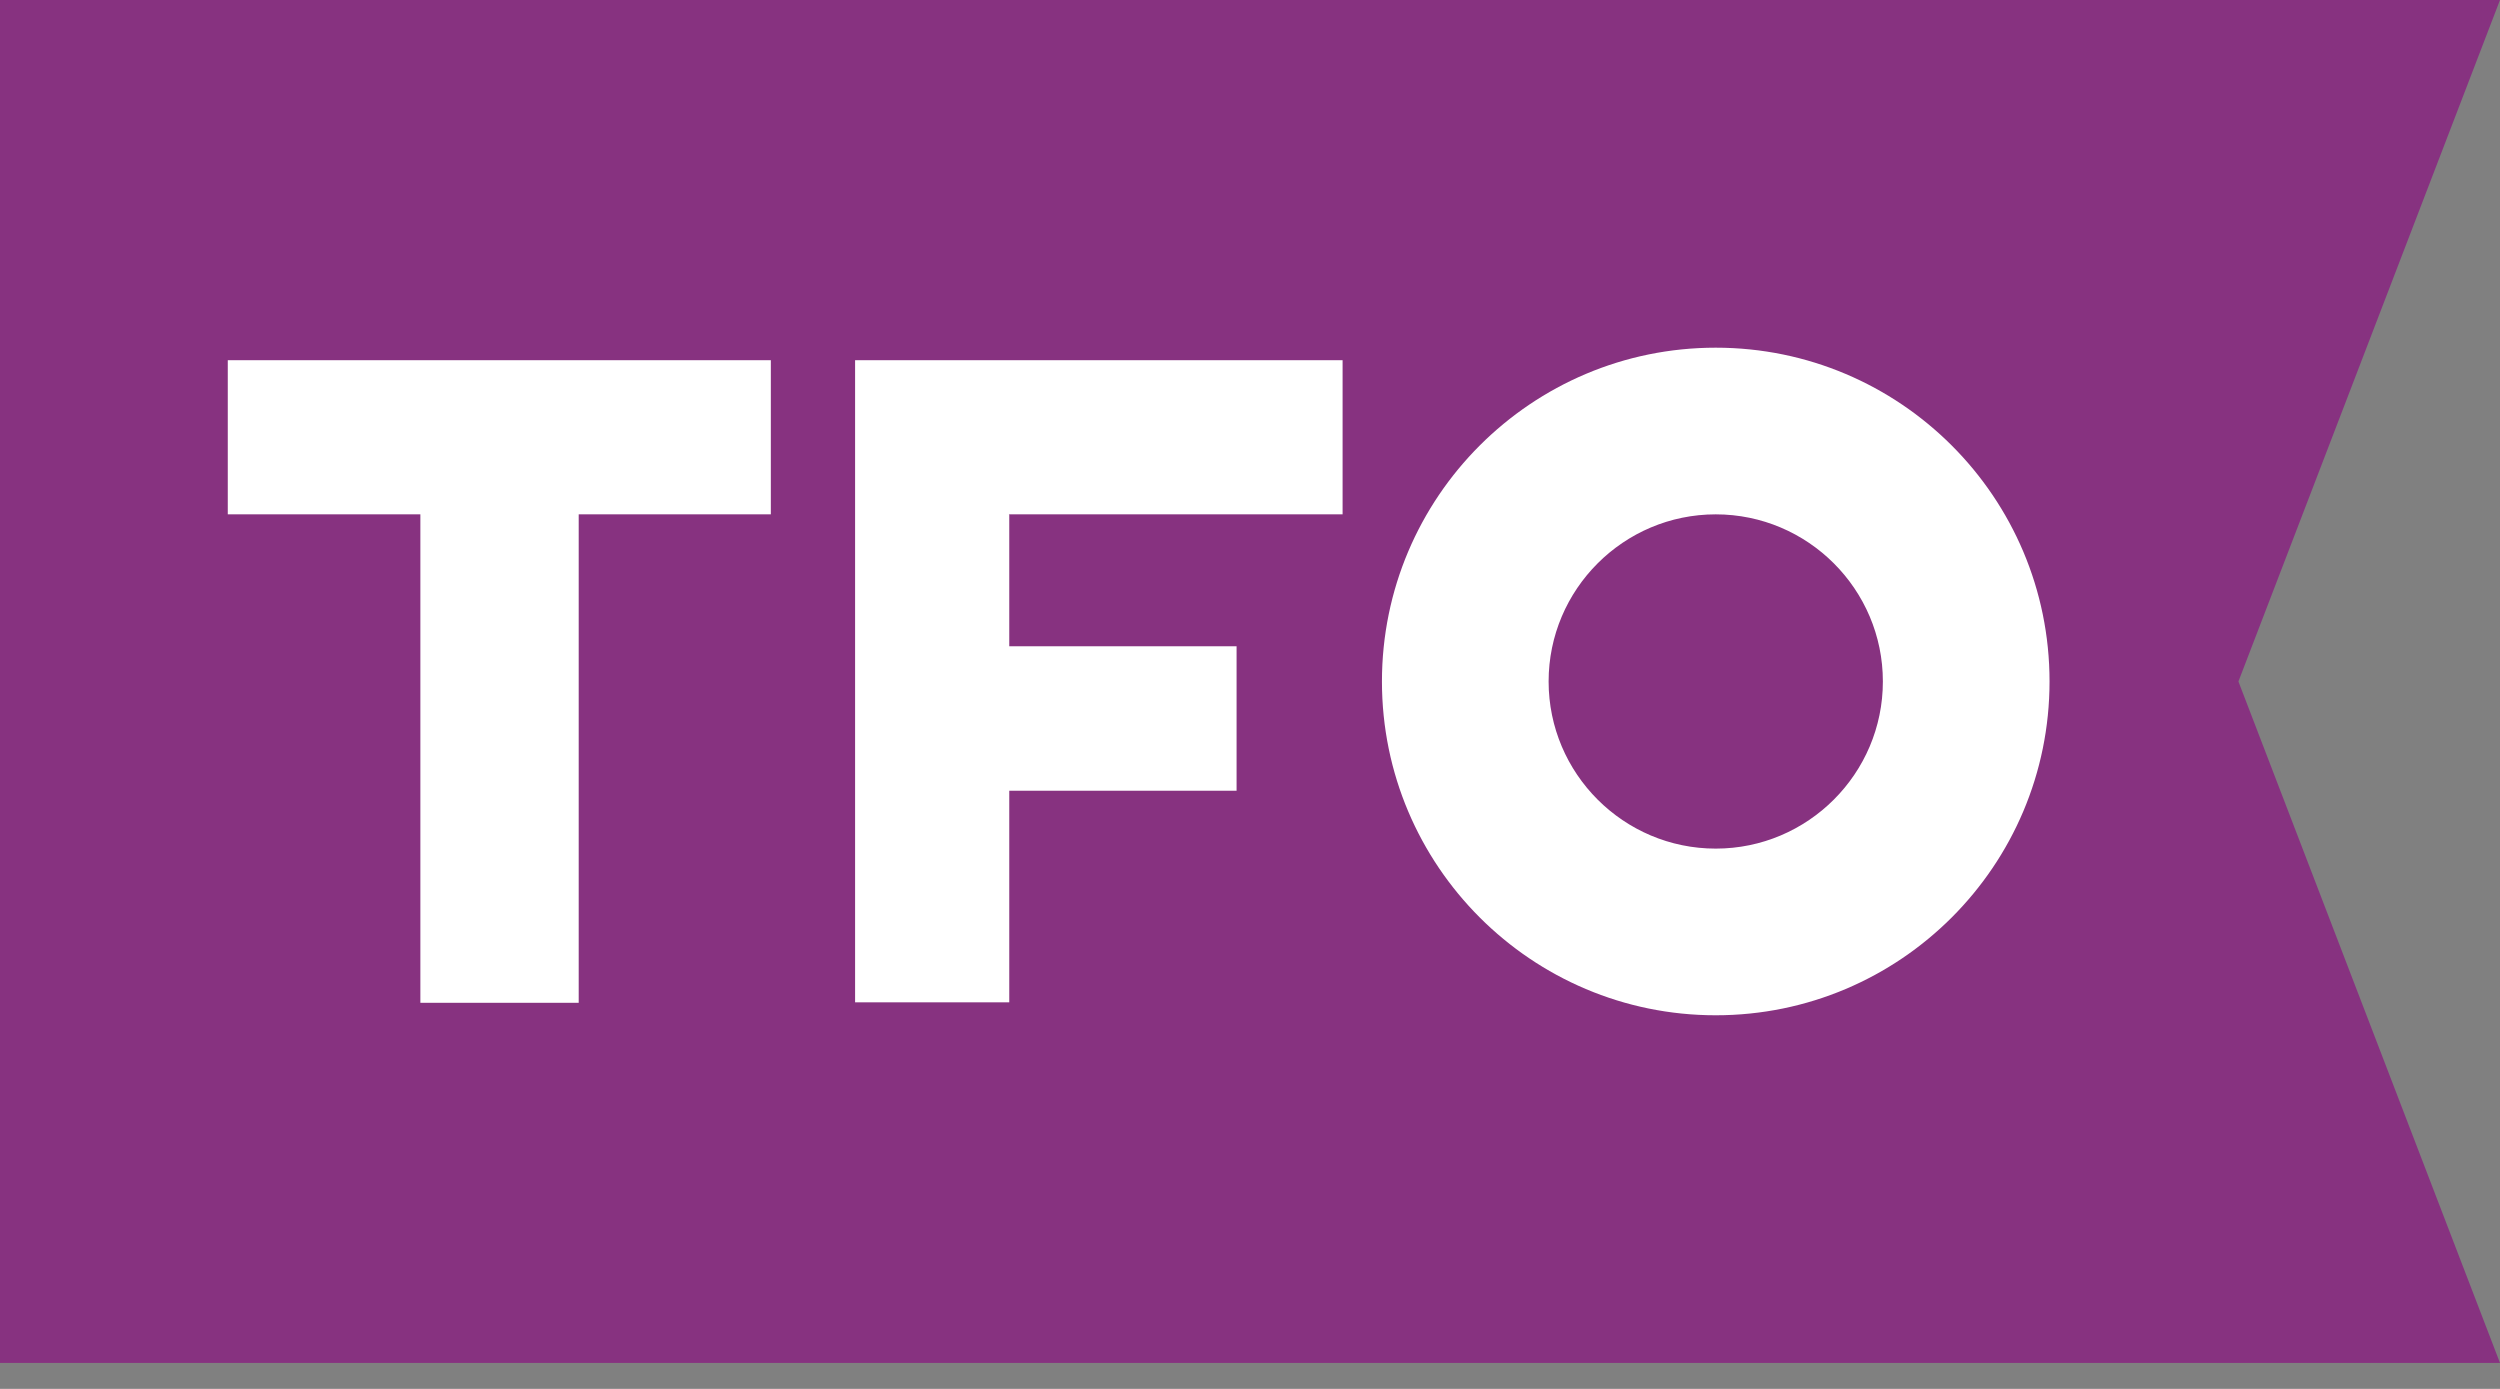
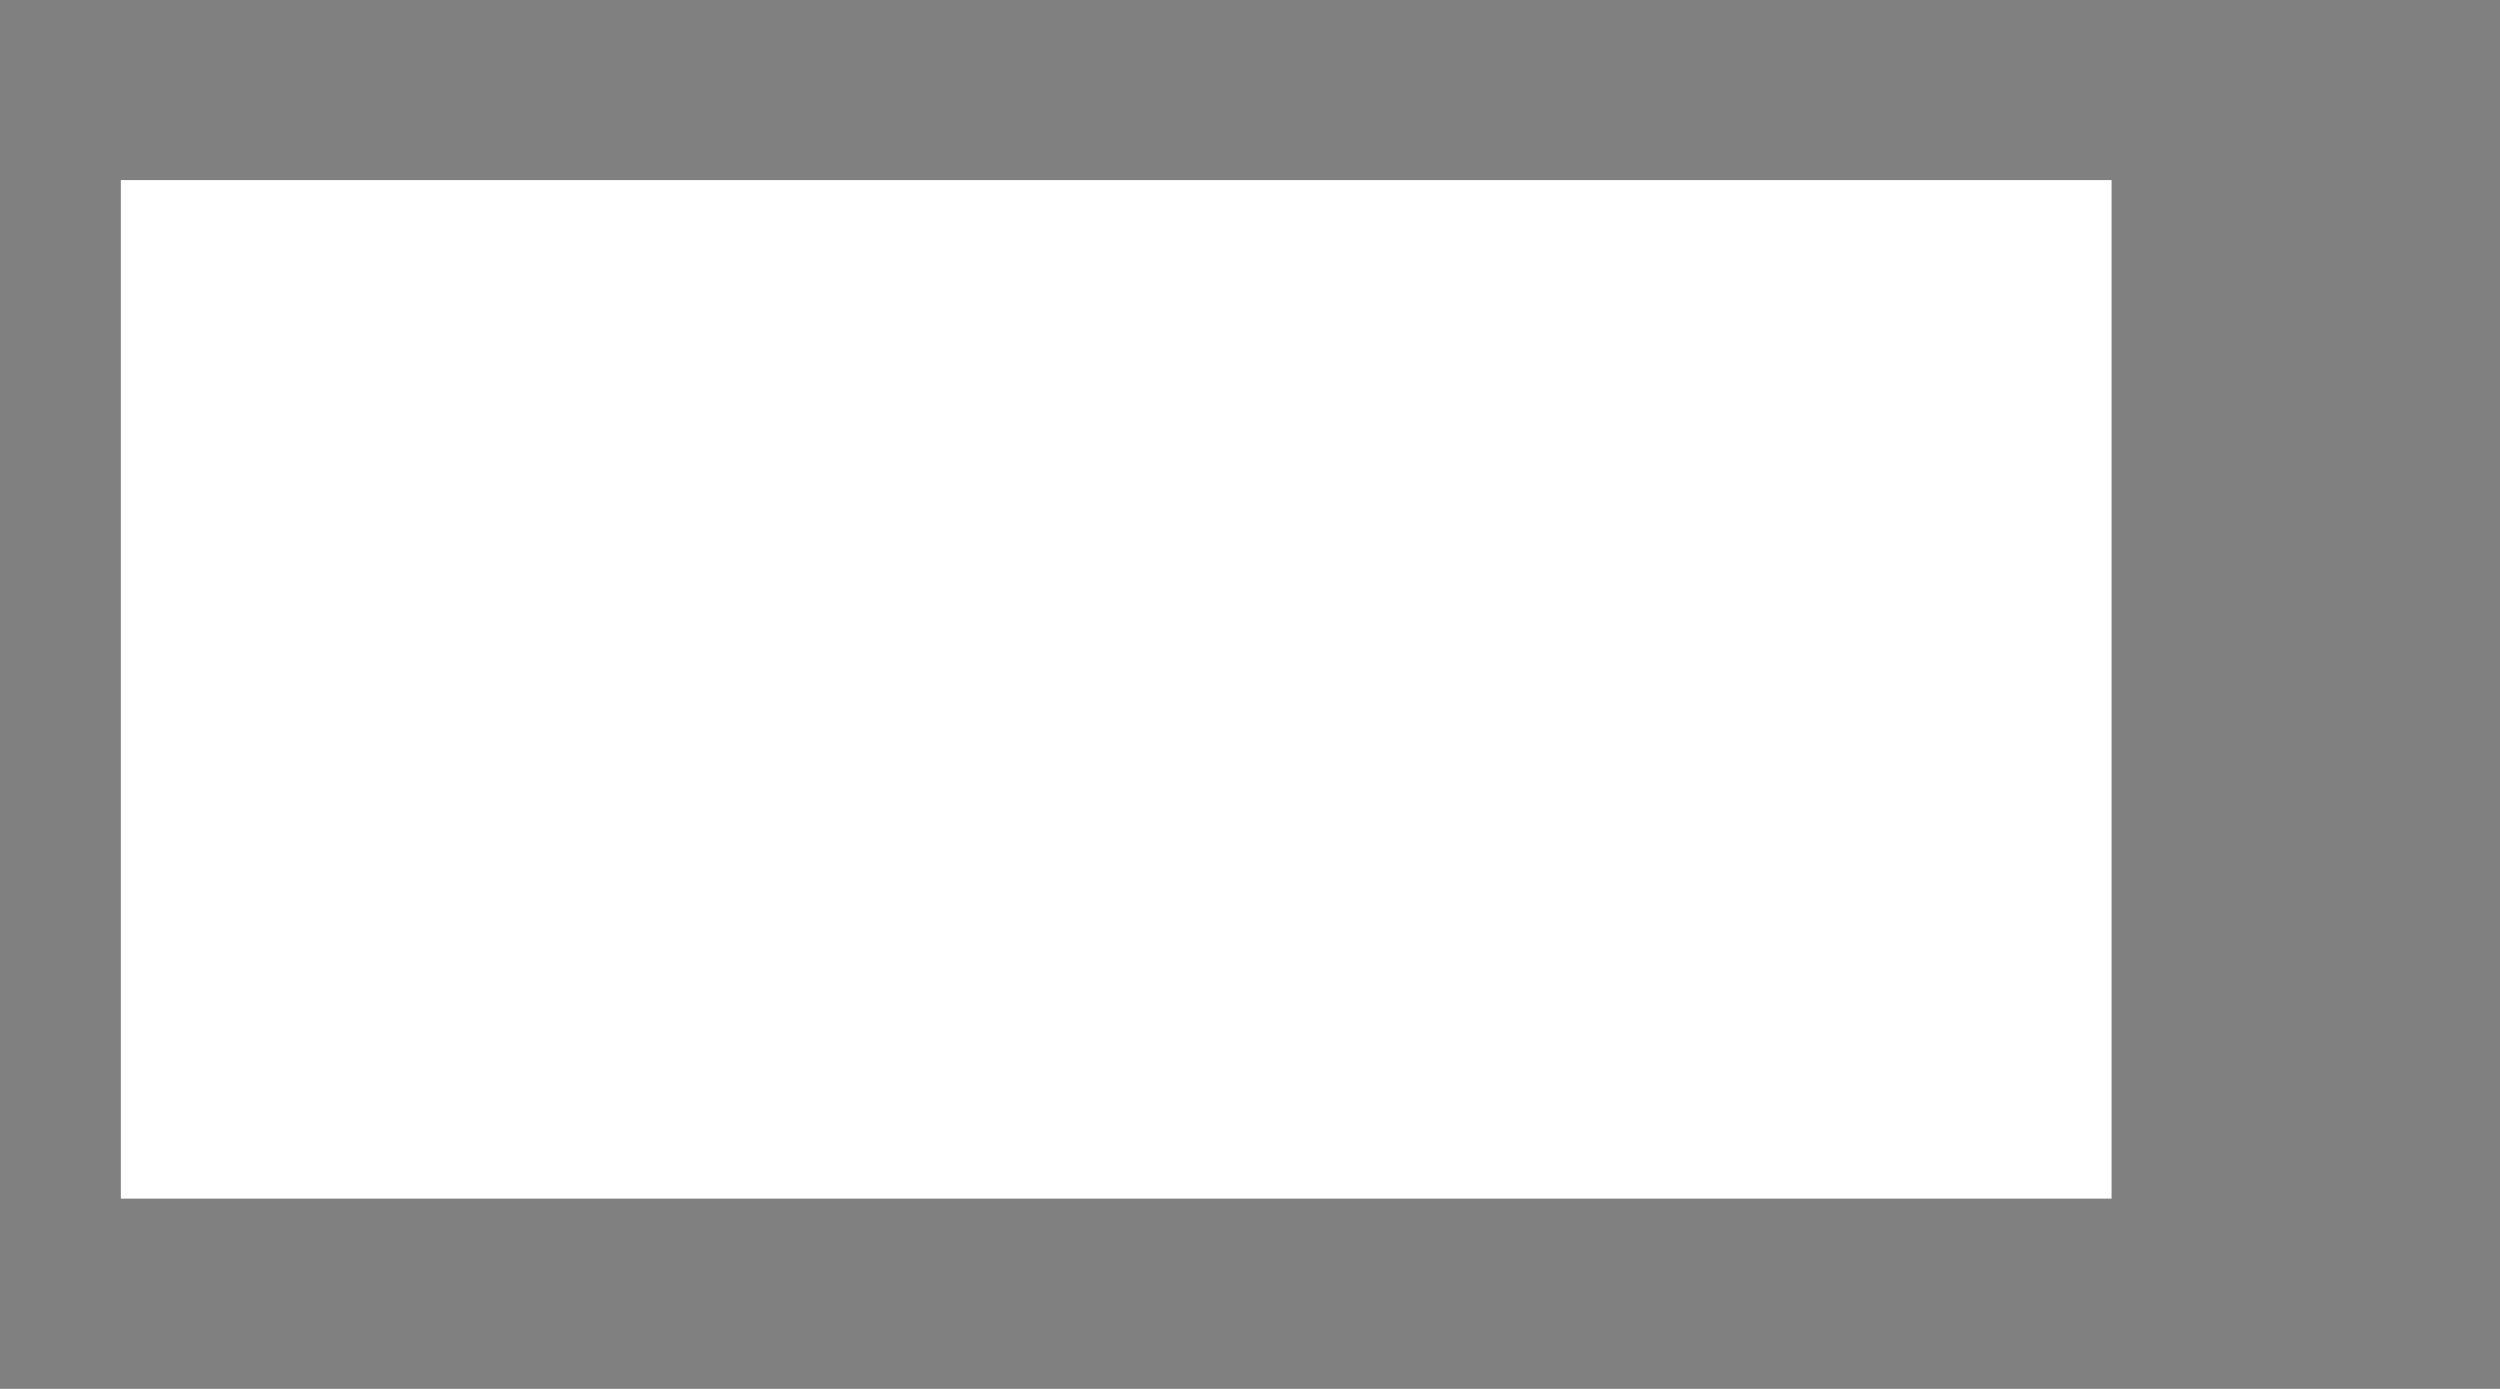
<svg xmlns="http://www.w3.org/2000/svg" viewBox="0 0 54 30">
  <rect x="0" y="0" width="54" height="30" fill="#808080" stroke="none" />
  <rect x="2.61" y="3.89" width="43" height="22" fill="#fff" />
-   <path d="m0,0h54l-5.65,14.72,5.65,14.72H0V0Zm12.51,11.11h4.14v-3.33H4.92v3.33h4.16v10.55h3.42v-10.55Zm9.28,0h7.21v-3.33h-10.53v13.87h3.33v-4.57h4.91v-3.12h-4.91v-2.86Zm8.06,3.61c0,3.98,3.23,7.21,7.21,7.21s7.21-3.23,7.21-7.21-3.23-7.21-7.21-7.21-7.21,3.23-7.21,7.21Zm7.21,3.61c1.99,0,3.61-1.62,3.61-3.61s-1.62-3.61-3.61-3.61-3.61,1.62-3.61,3.61,1.62,3.61,3.61,3.61Z" fill="#873280" />
</svg>